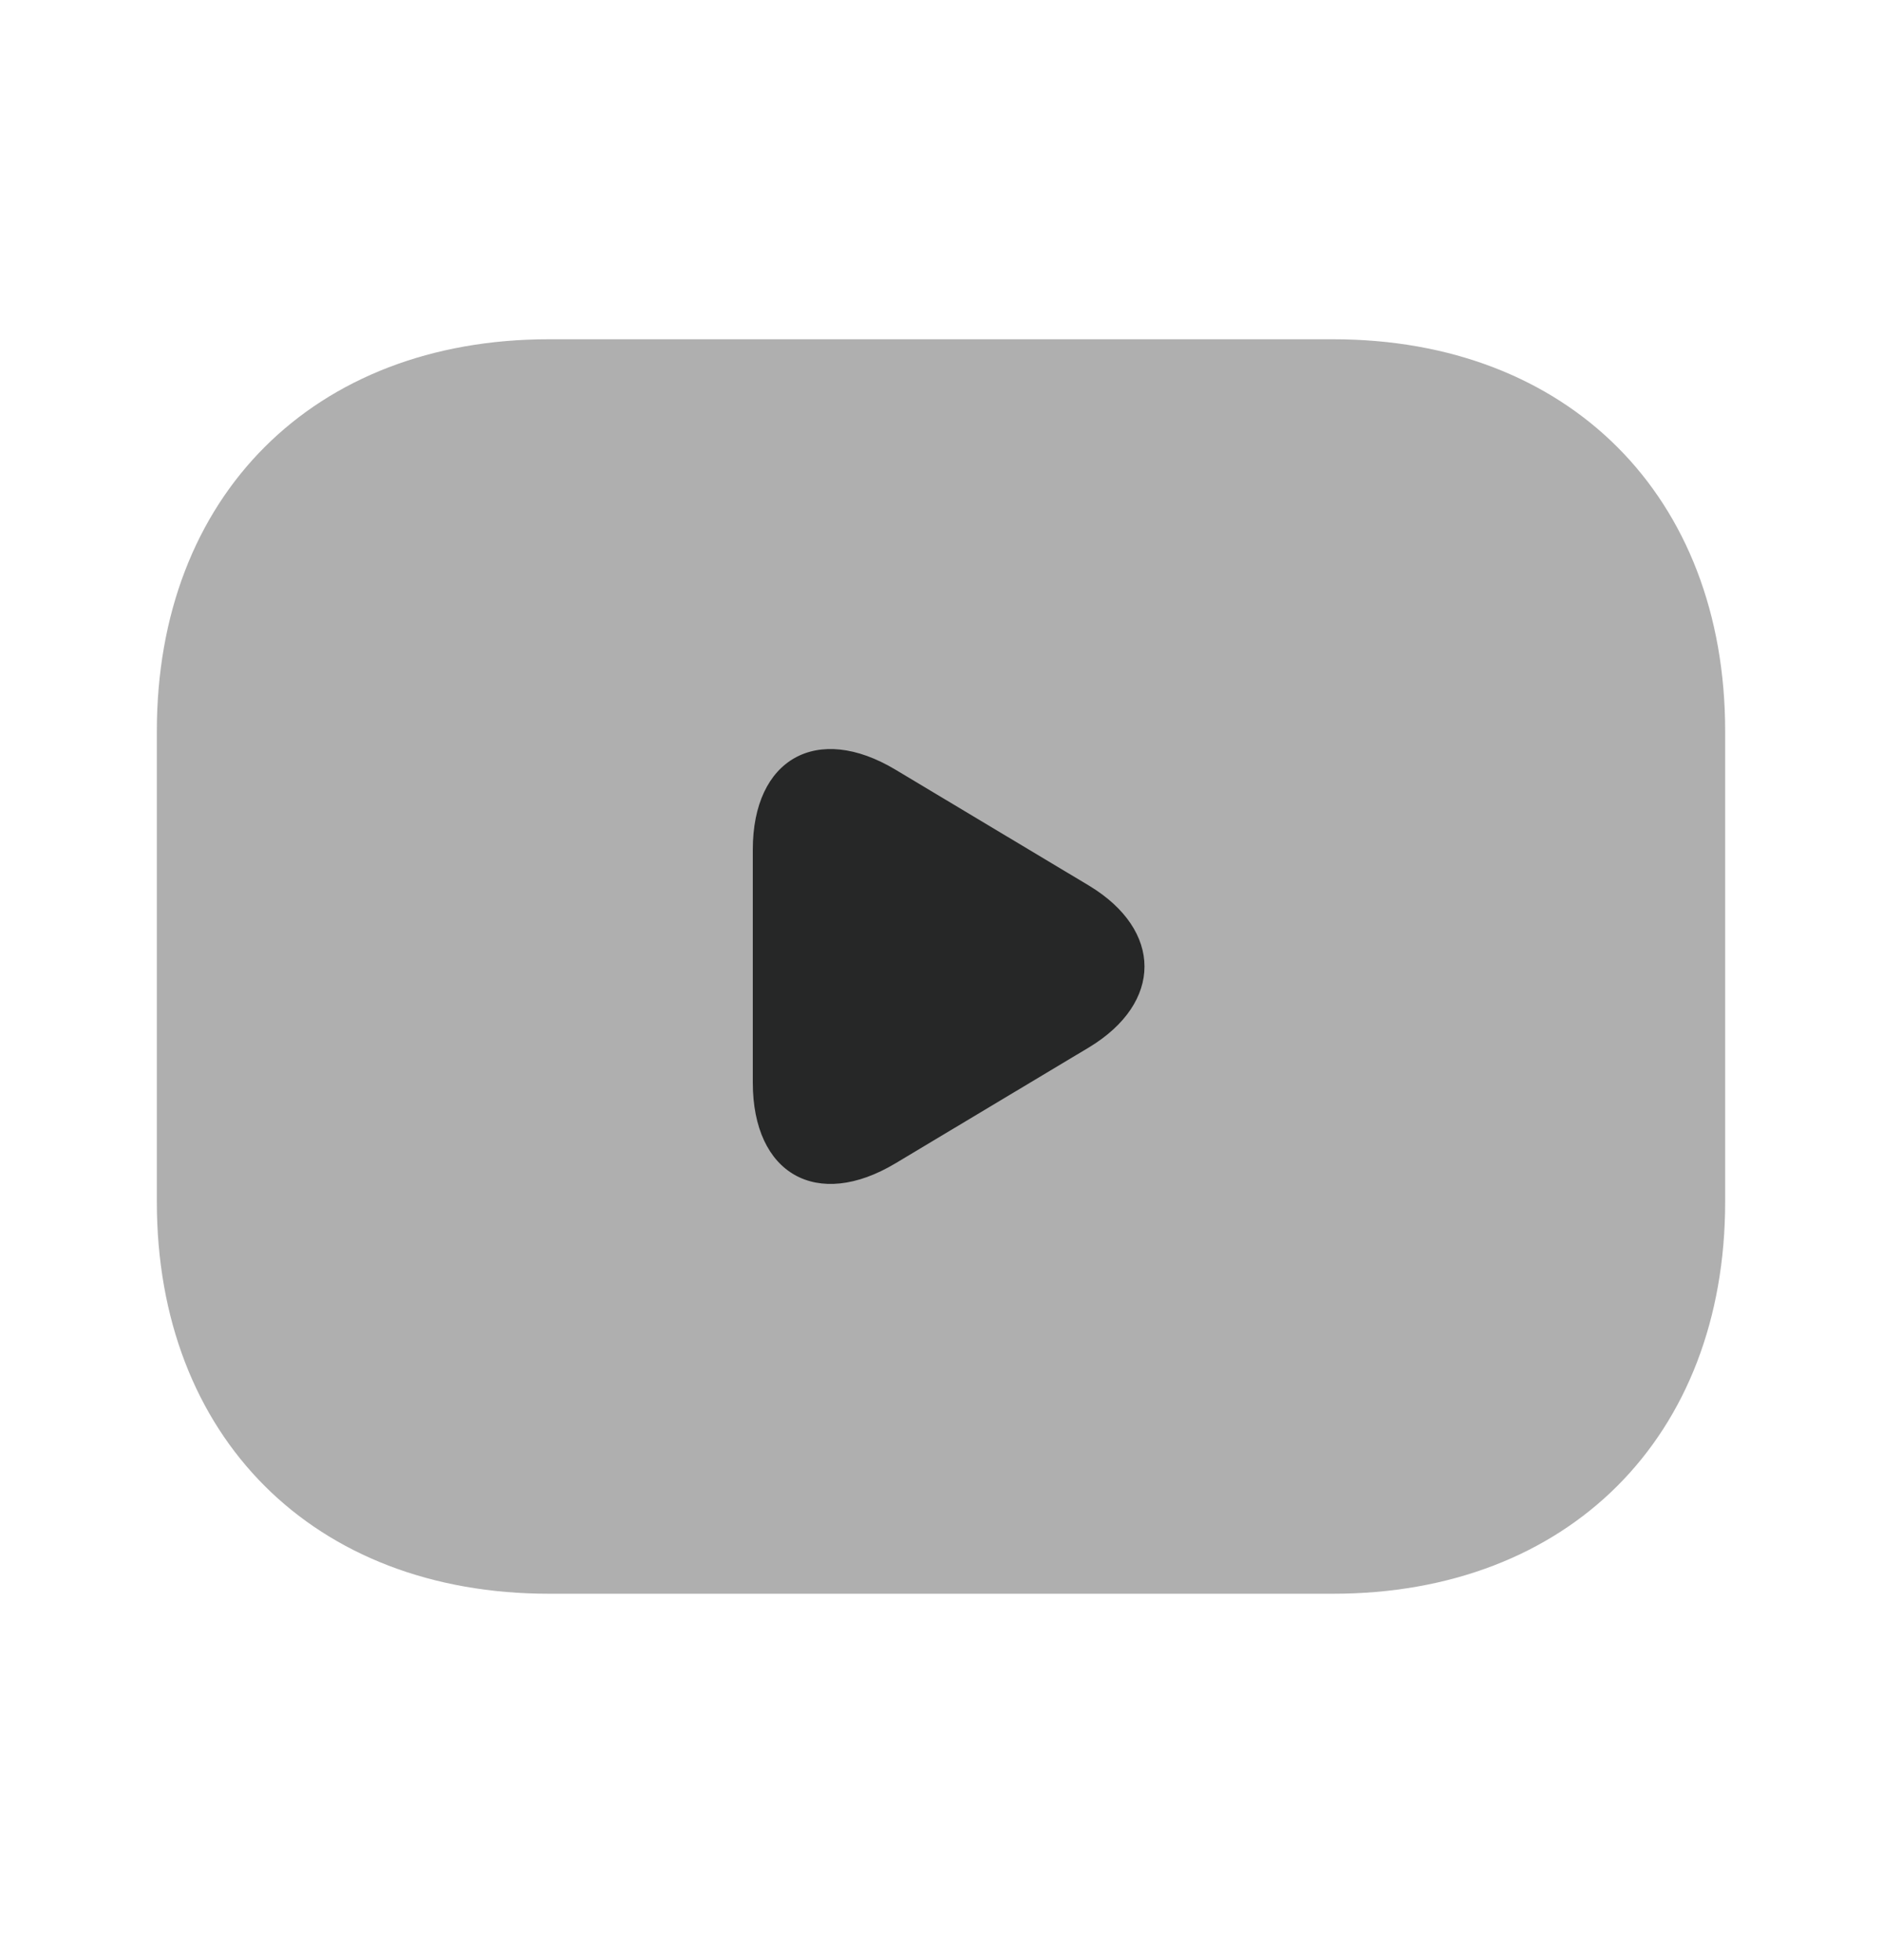
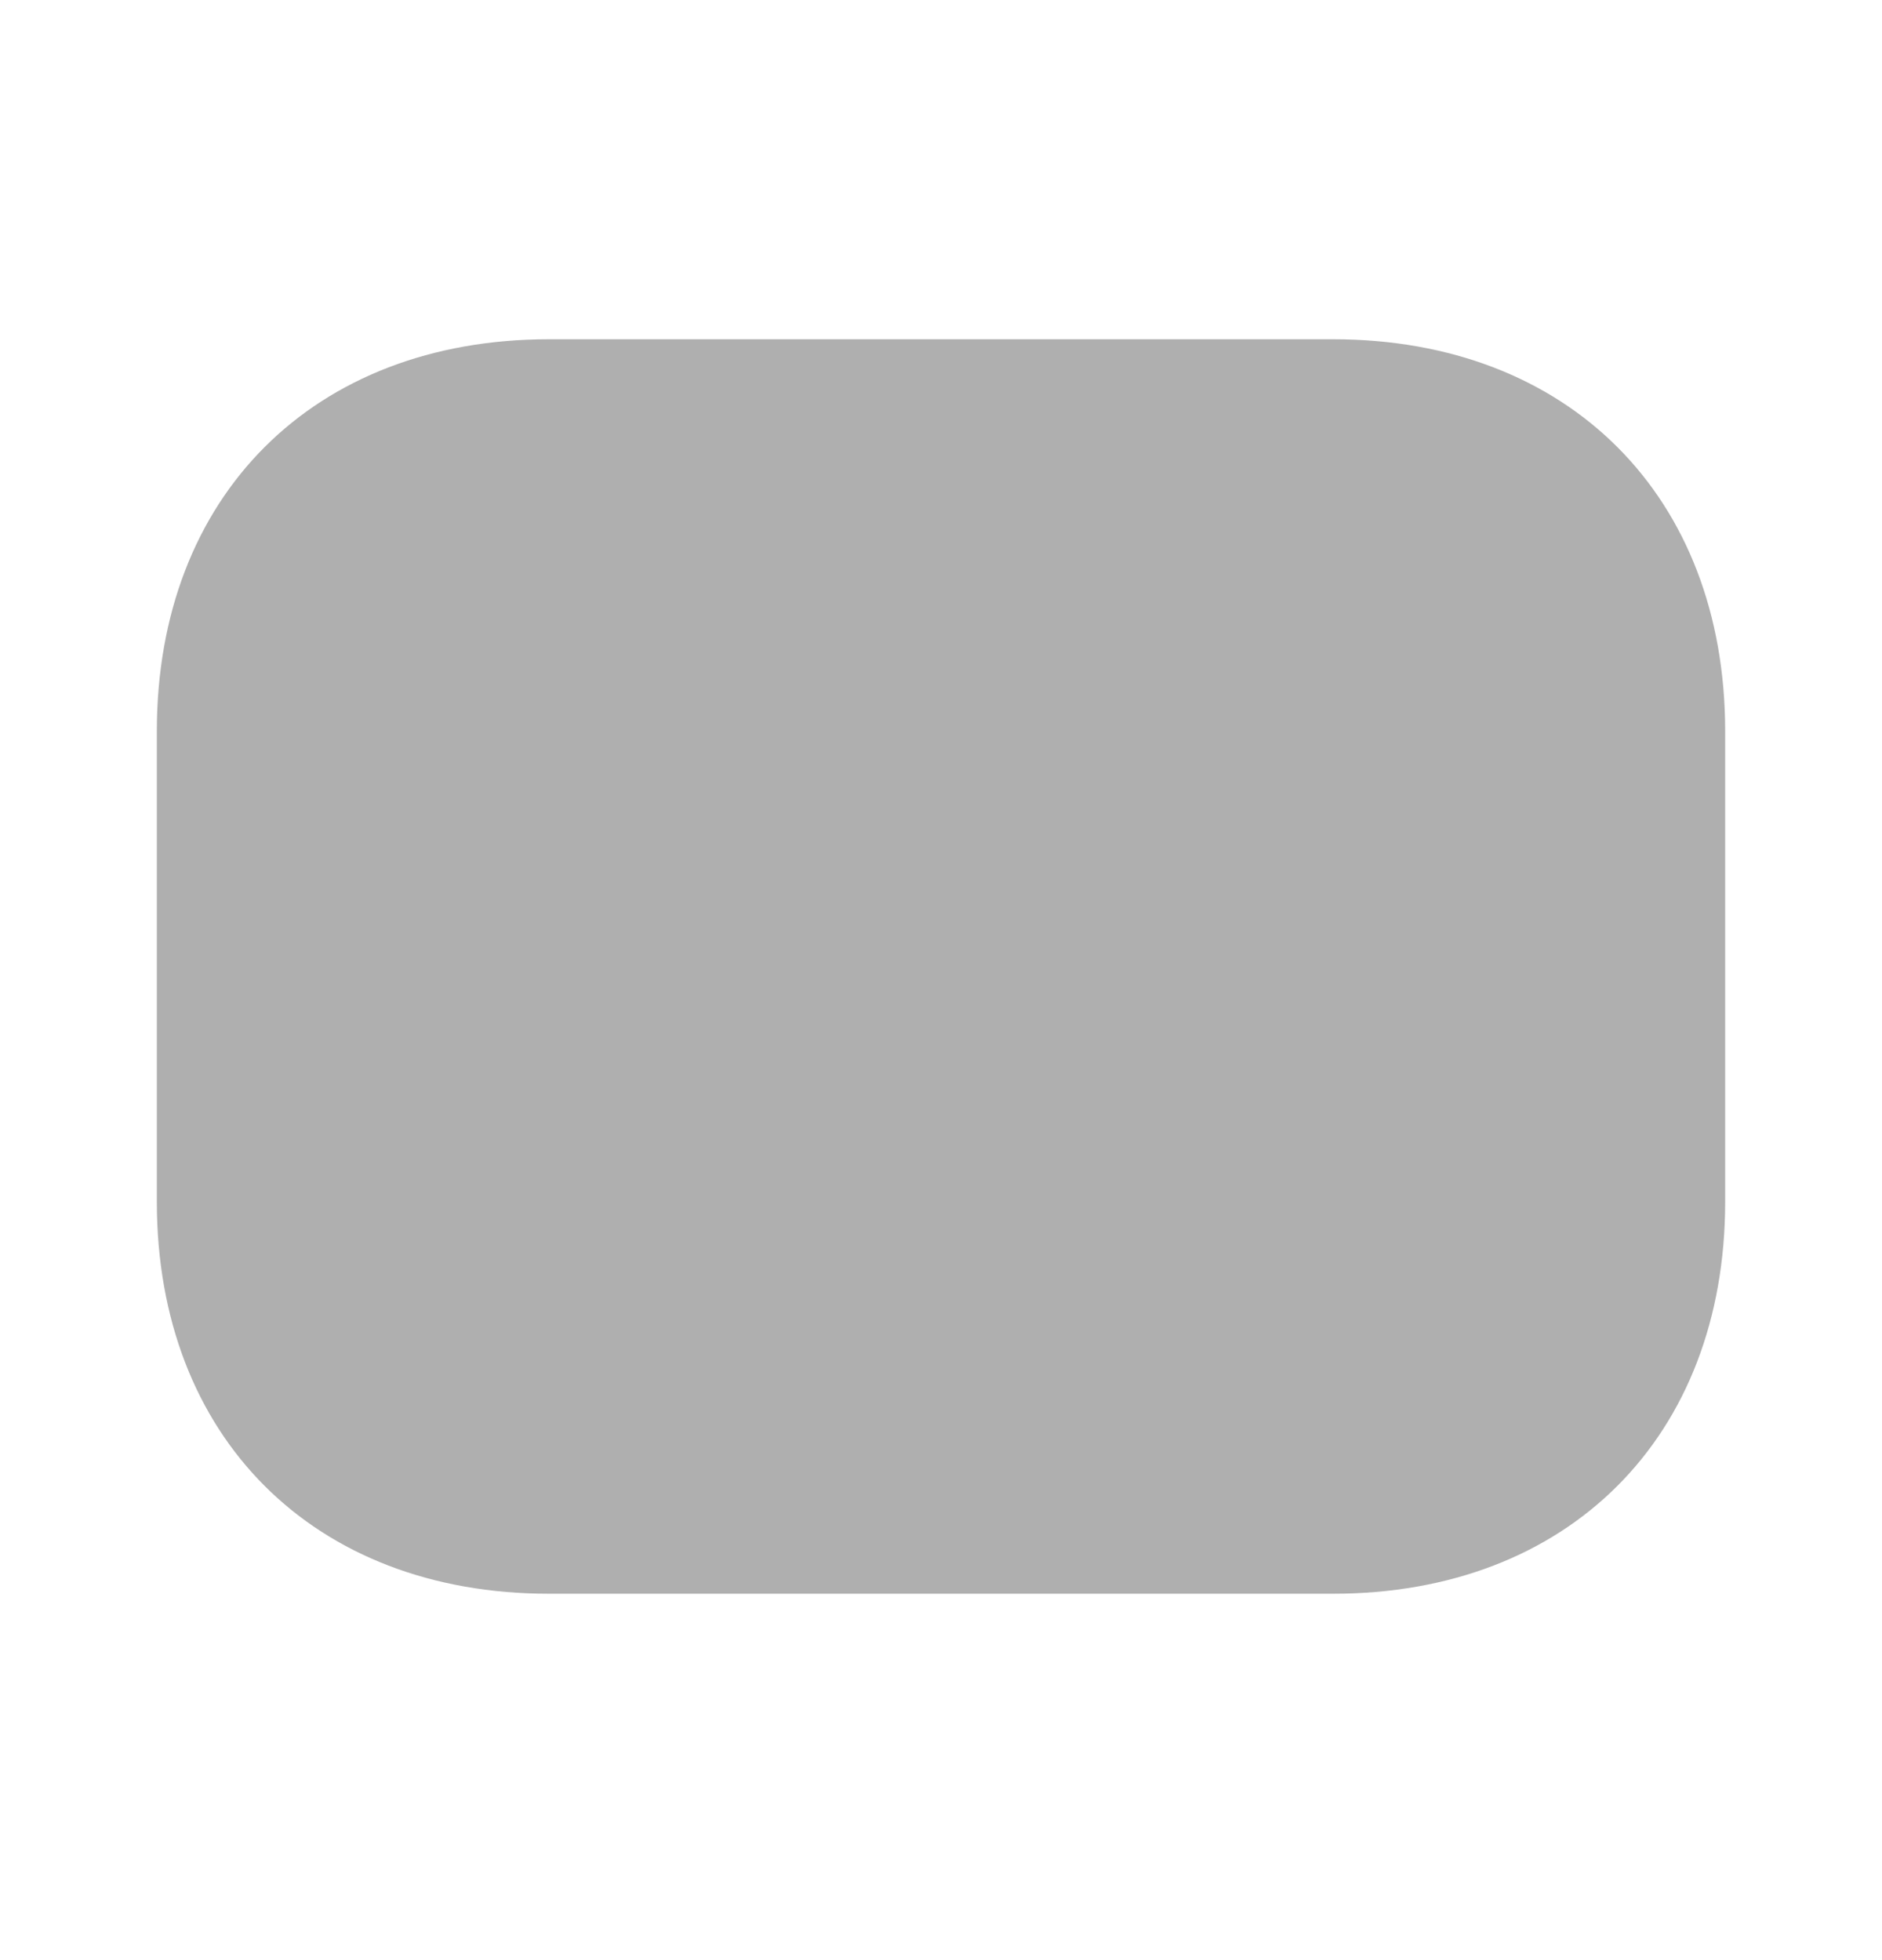
<svg xmlns="http://www.w3.org/2000/svg" width="24" height="25" viewBox="0 0 24 25" fill="none">
  <path opacity="0.4" d="M17 20.327H7C4 20.327 2 18.327 2 15.327V9.327C2 6.327 4 4.327 7 4.327H17C20 4.327 22 6.327 22 9.327V15.327C22 18.327 20 20.327 17 20.327Z" fill="#040505" fill-opacity="0.8" />
-   <path d="M11.42 9.817L13.89 11.297C14.83 11.867 14.83 12.787 13.89 13.357L11.42 14.837C10.42 15.437 9.6 14.977 9.6 13.807V10.837C9.6 9.677 10.42 9.217 11.42 9.817Z" fill="#040505" fill-opacity="0.8" />
</svg>